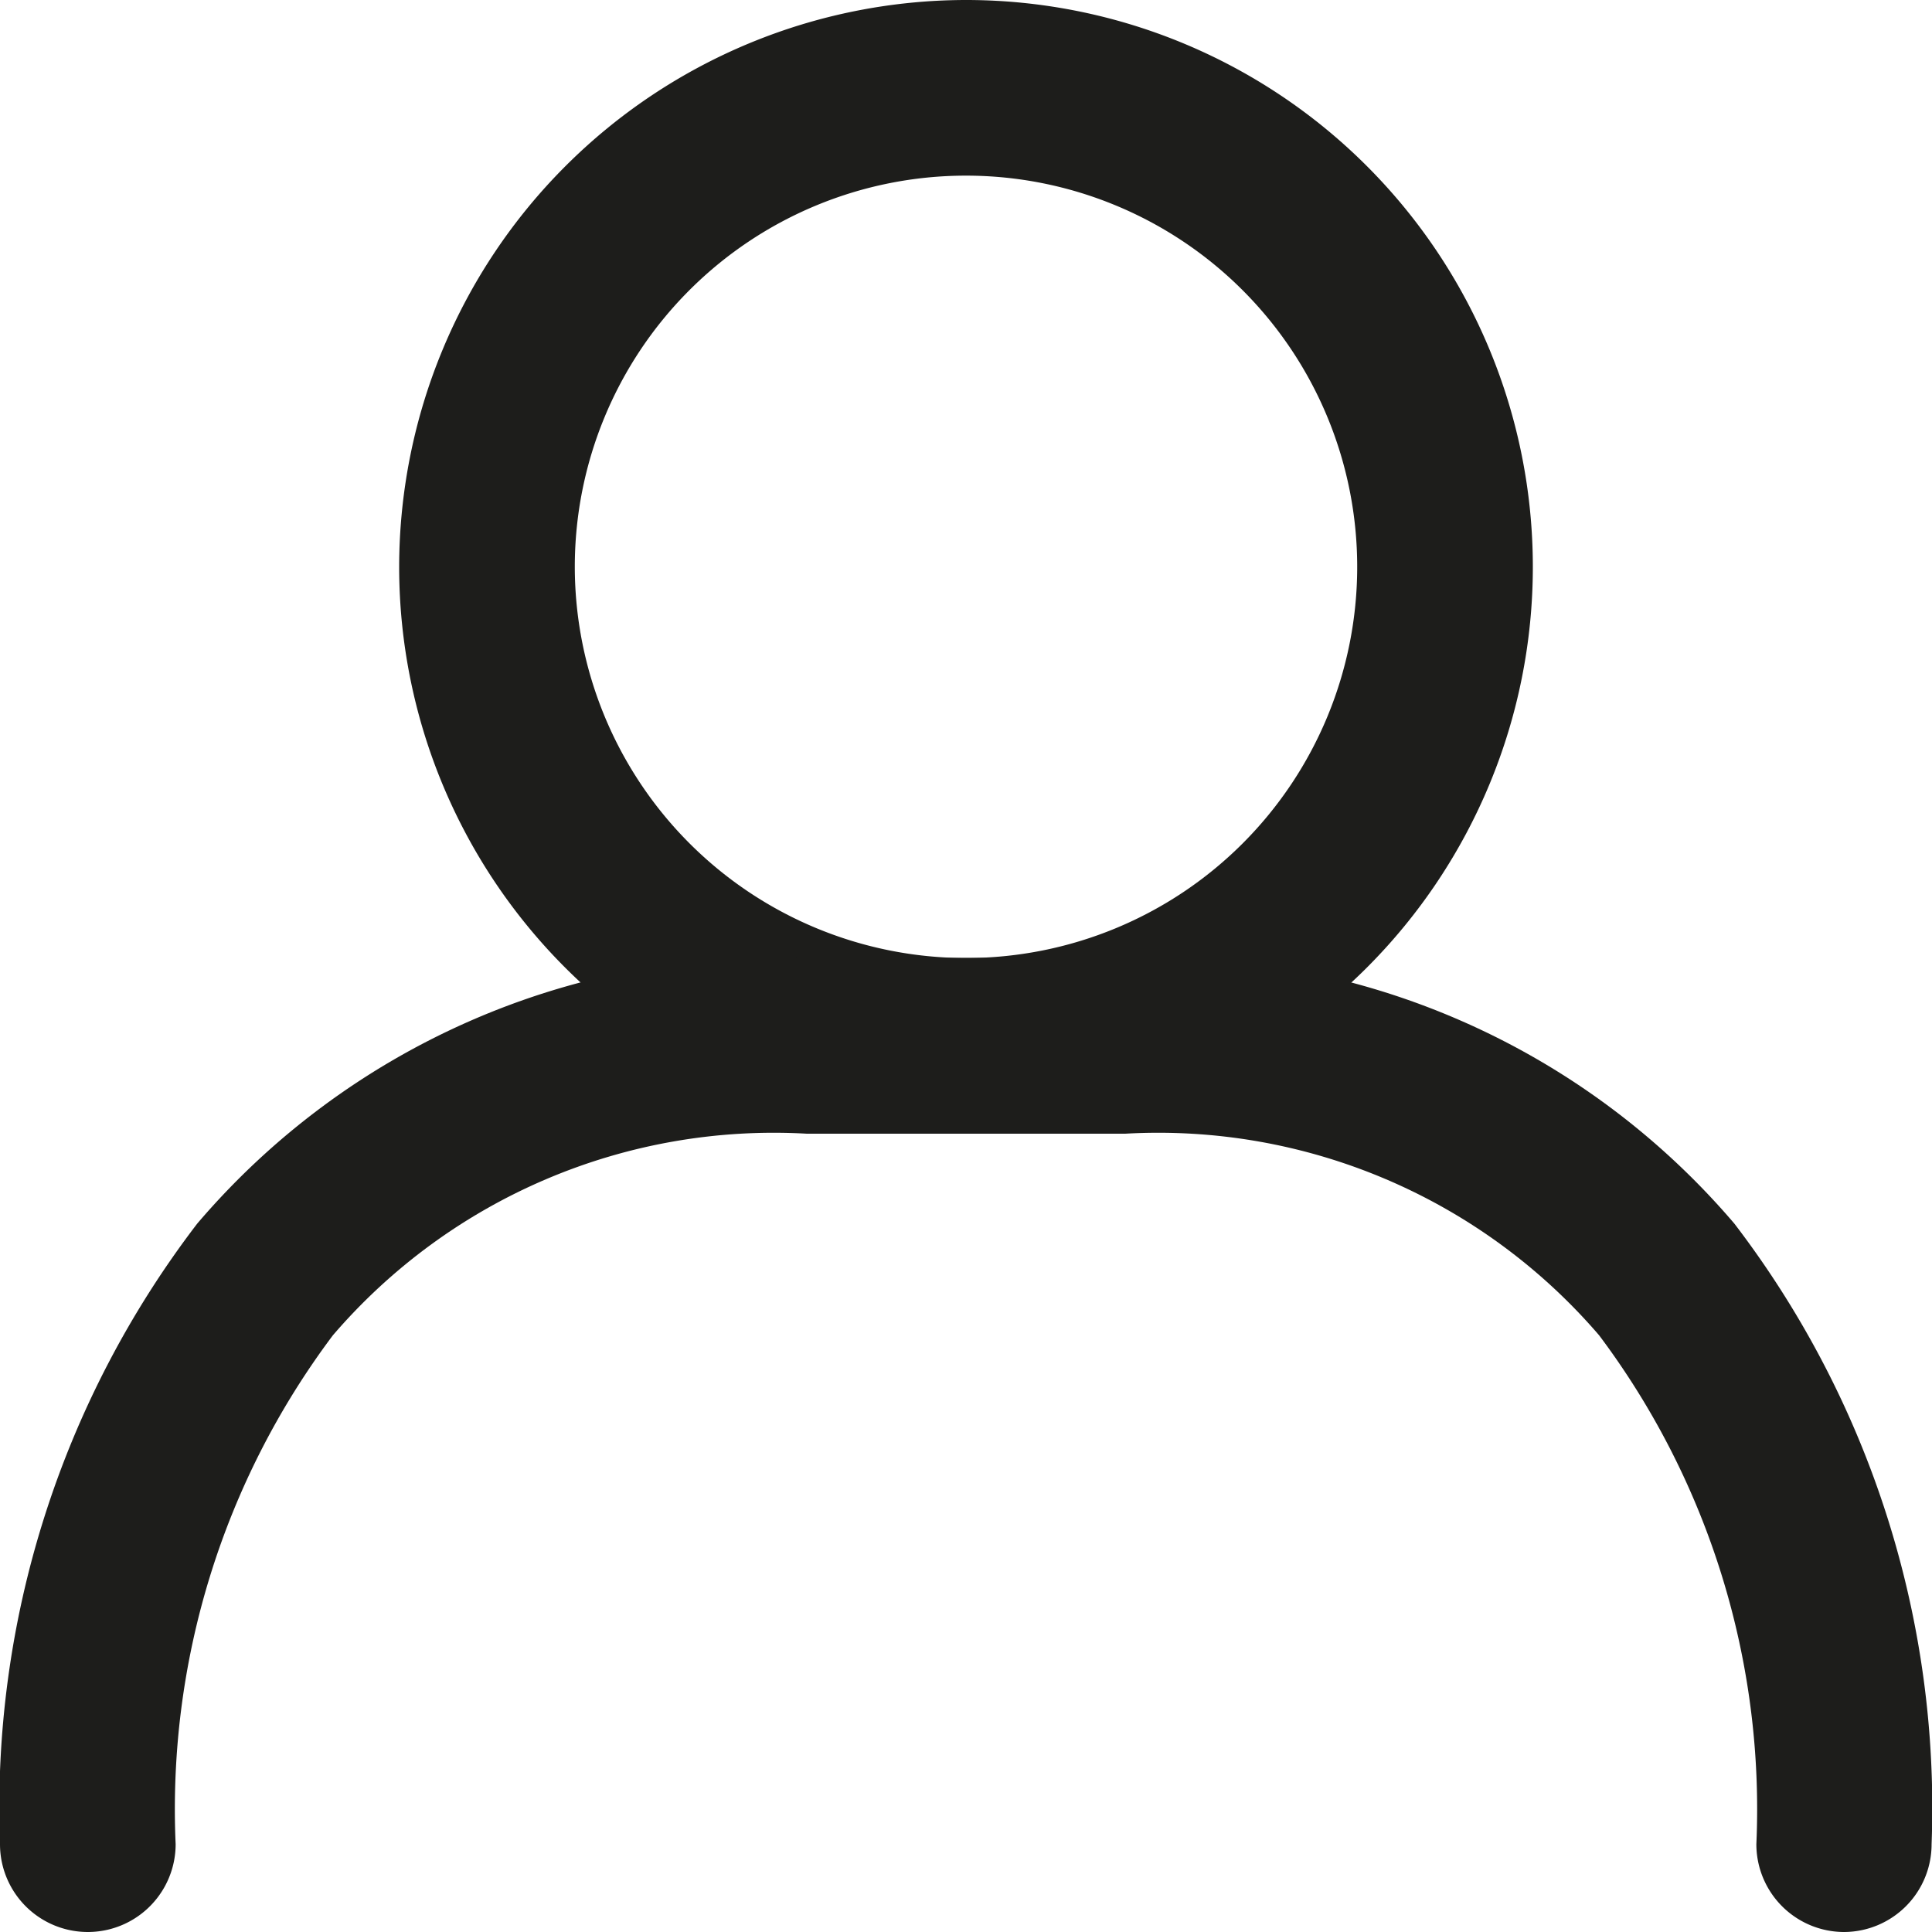
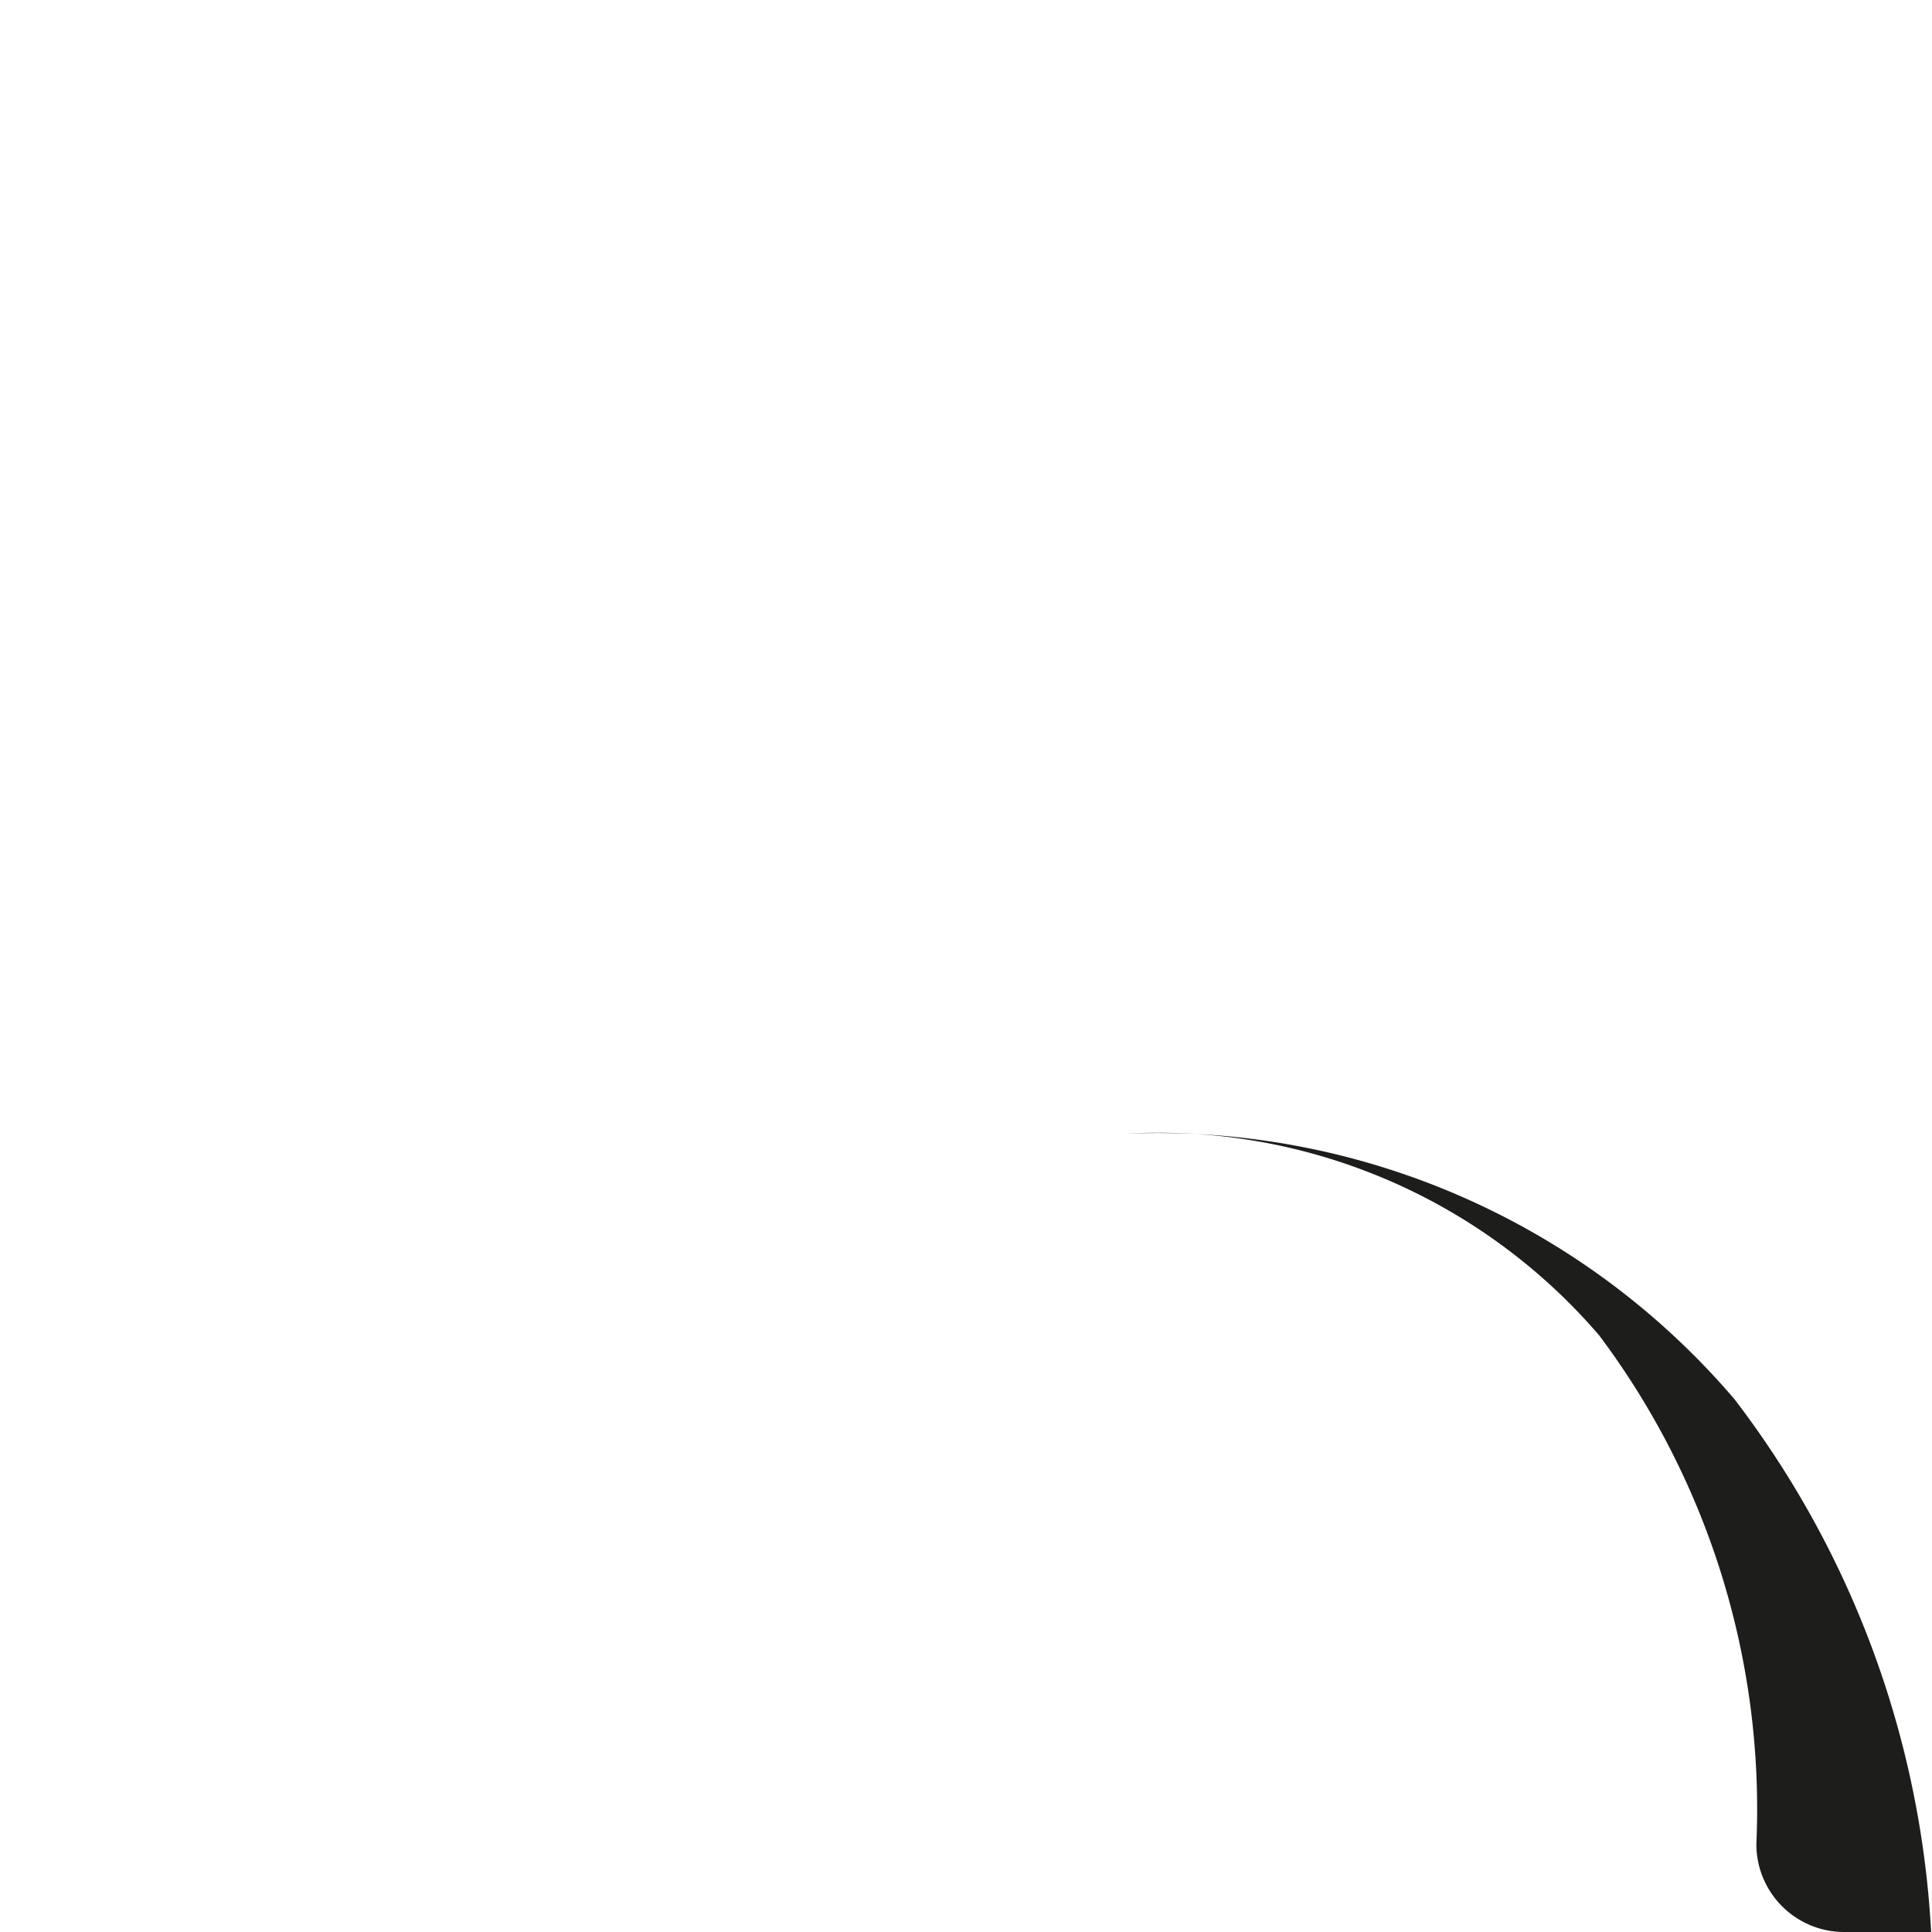
<svg xmlns="http://www.w3.org/2000/svg" width="33" height="33" viewBox="0 0 33 33">
  <g transform="translate(-1671.083 -54.083)">
-     <path d="M8.182-1.5A9.682,9.682,0,1,1-1.5,8.182,9.693,9.693,0,0,1,8.182-1.5Zm0,16.364A6.682,6.682,0,1,0,1.5,8.182,6.689,6.689,0,0,0,8.182,14.864Z" transform="translate(1679.401 55.583)" fill="#1d1d1b" />
-     <path d="M39,132.136a1.5,1.5,0,0,1-1.5-1.5,13.483,13.483,0,0,0-2.685-8.691,9.925,9.925,0,0,0-8.088-3.445H21.273a9.925,9.925,0,0,0-8.088,3.445,13.483,13.483,0,0,0-2.685,8.691,1.5,1.5,0,0,1-3,0,16.417,16.417,0,0,1,3.369-10.6,12.952,12.952,0,0,1,10.4-4.538h5.455a12.952,12.952,0,0,1,10.4,4.538,16.417,16.417,0,0,1,3.369,10.6A1.5,1.5,0,0,1,39,132.136Z" transform="translate(1663.583 -45.053)" fill="#1d1d1b" />
+     <path d="M39,132.136a1.5,1.5,0,0,1-1.5-1.5,13.483,13.483,0,0,0-2.685-8.691,9.925,9.925,0,0,0-8.088-3.445H21.273h5.455a12.952,12.952,0,0,1,10.4,4.538,16.417,16.417,0,0,1,3.369,10.6A1.5,1.5,0,0,1,39,132.136Z" transform="translate(1663.583 -45.053)" fill="#1d1d1b" />
  </g>
</svg>